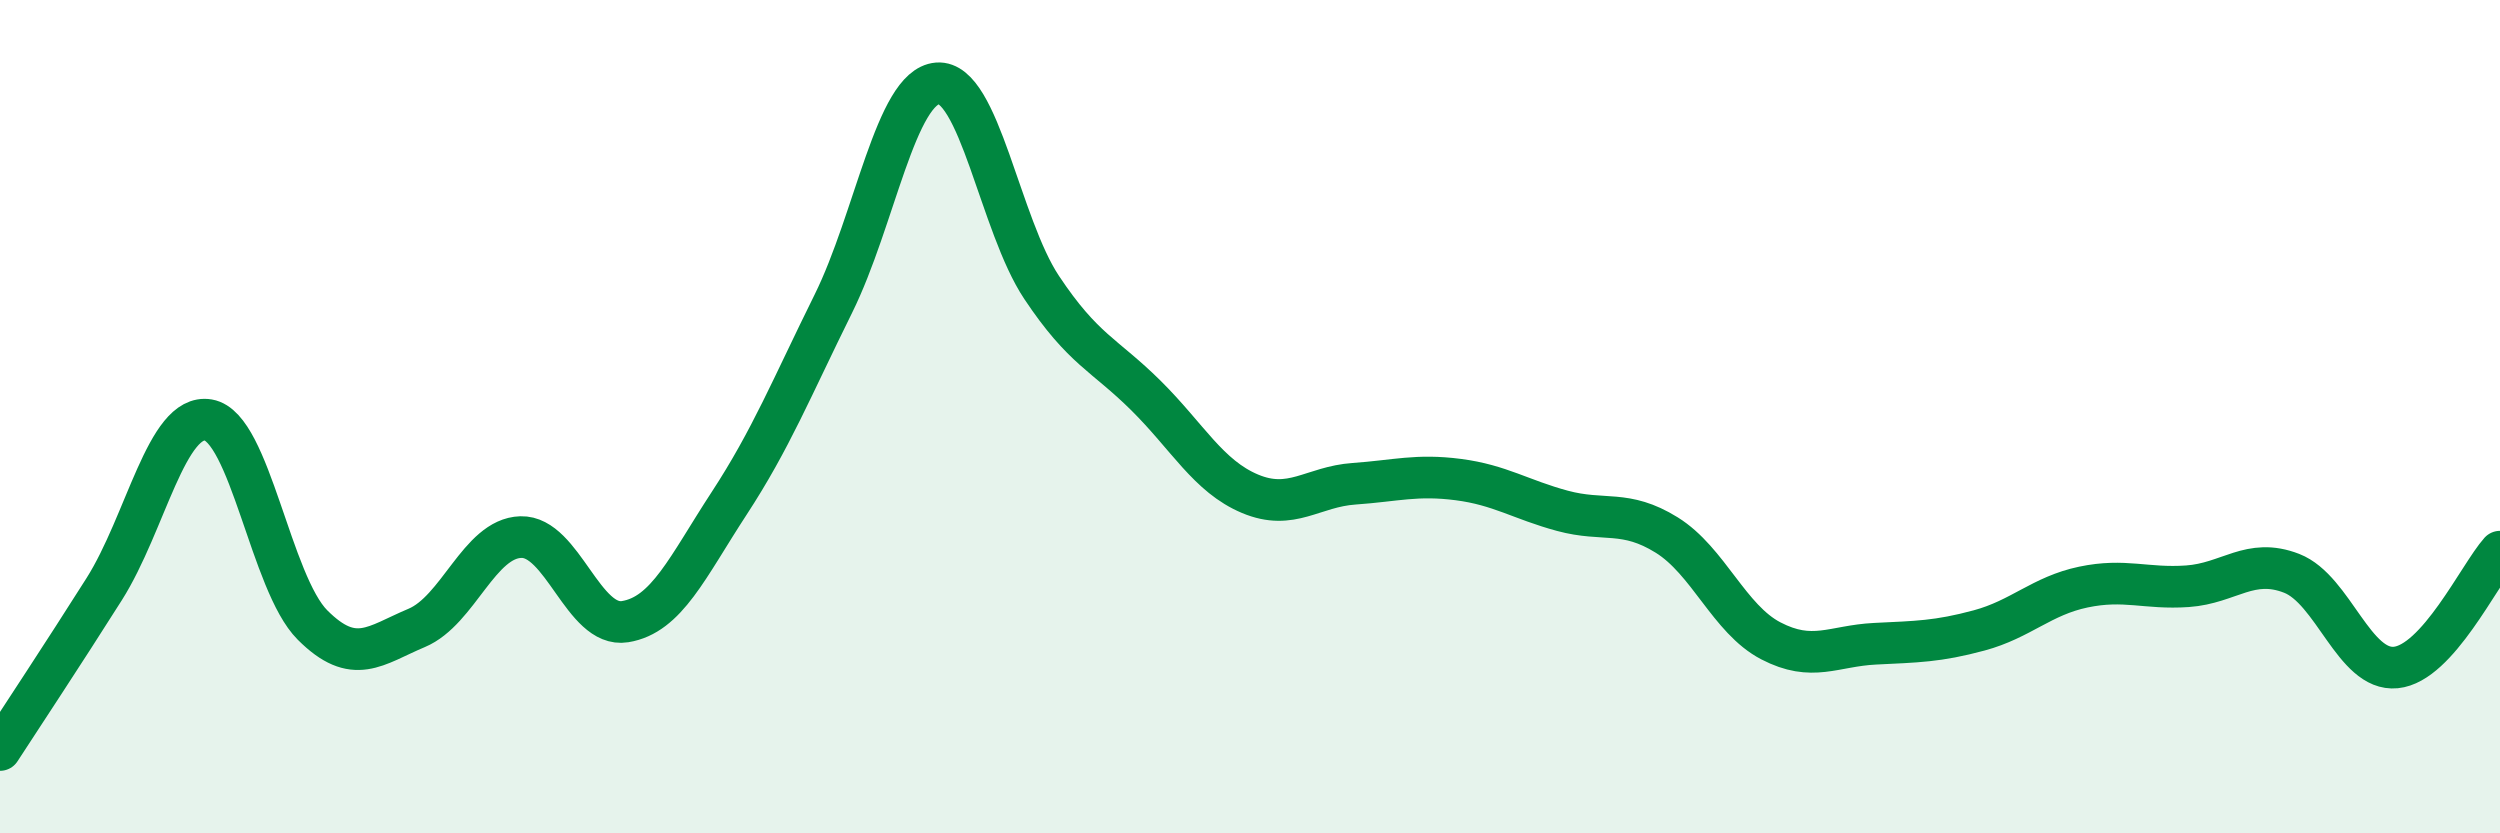
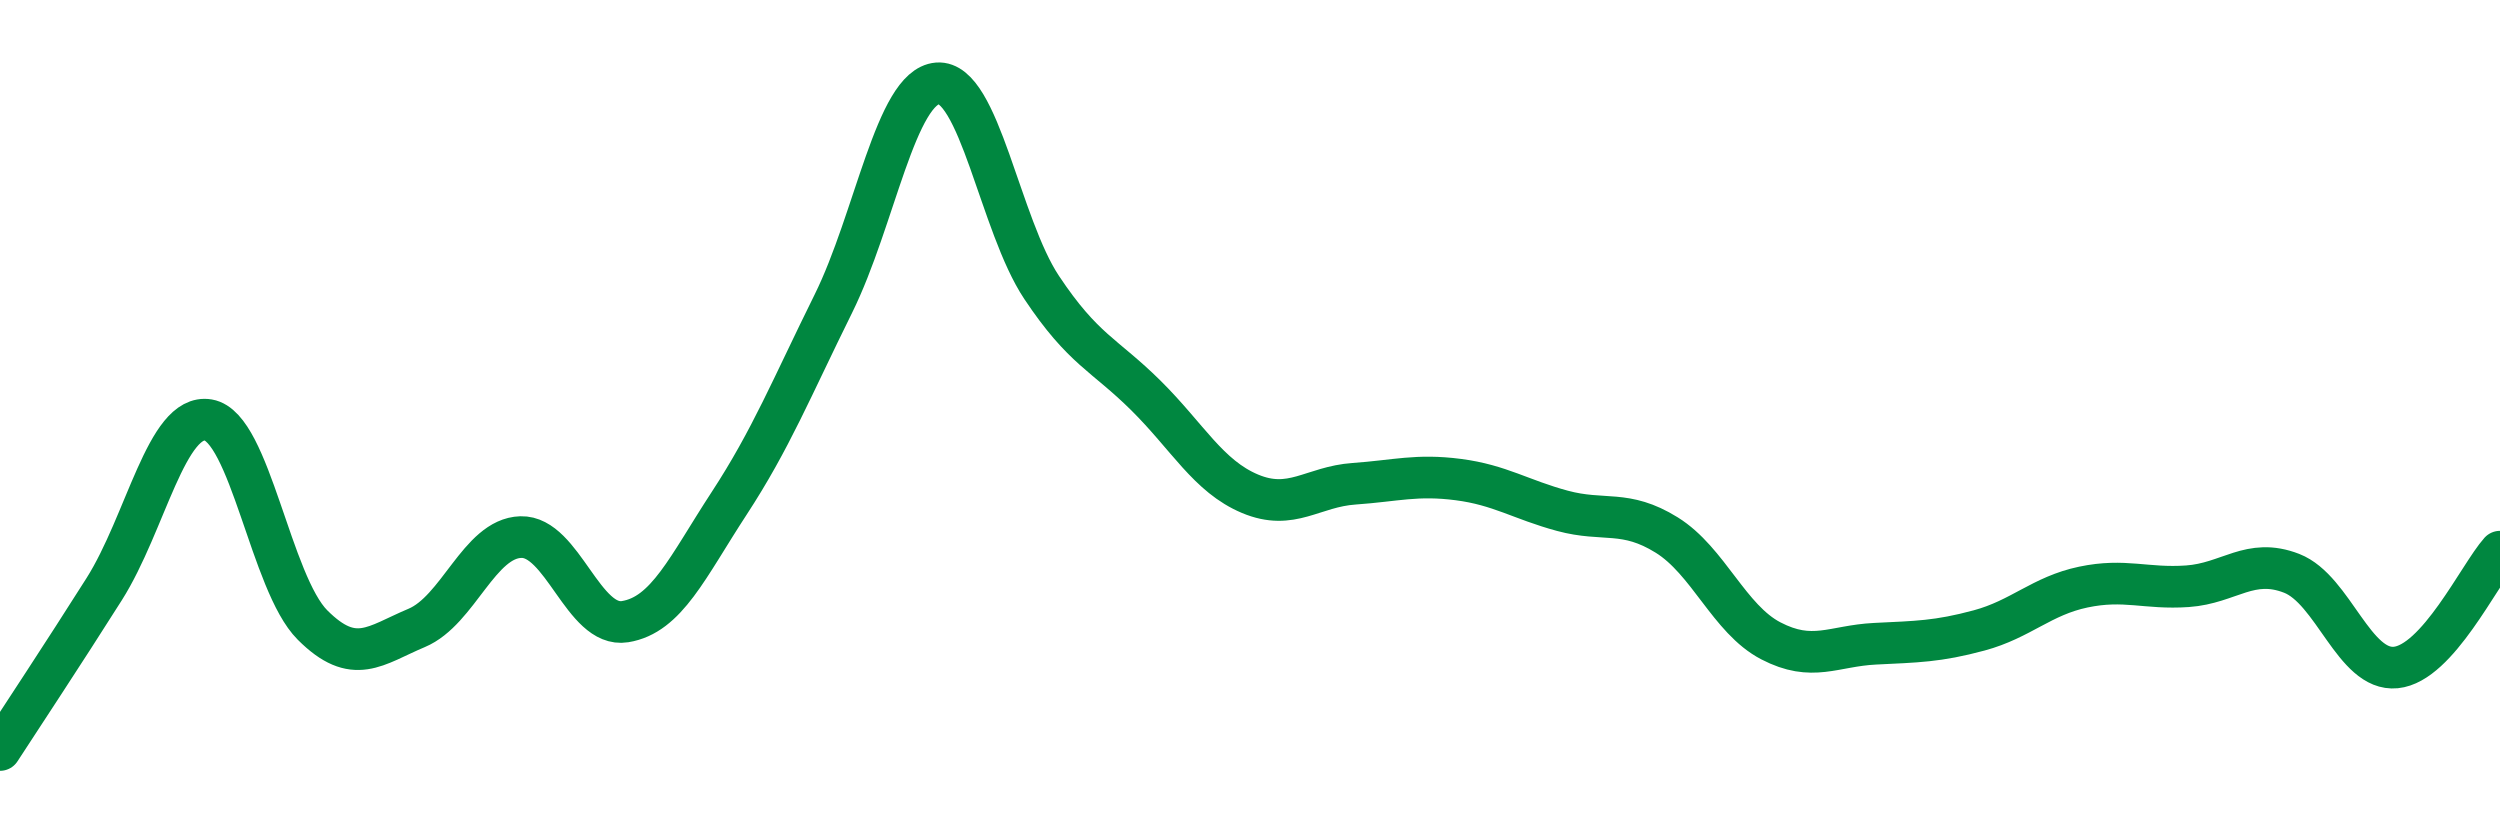
<svg xmlns="http://www.w3.org/2000/svg" width="60" height="20" viewBox="0 0 60 20">
-   <path d="M 0,18 C 0.5,17.23 1.5,15.72 2.5,14.14 C 3.5,12.56 4,9.91 5,10.08 C 6,10.25 6.5,14 7.5,15 C 8.5,16 9,15.49 10,15.07 C 11,14.65 11.5,12.92 12.5,12.89 C 13.5,12.86 14,15.08 15,14.92 C 16,14.76 16.5,13.61 17.5,12.08 C 18.5,10.55 19,9.31 20,7.29 C 21,5.27 21.5,2.08 22.5,2 C 23.5,1.92 24,5.4 25,6.9 C 26,8.4 26.5,8.5 27.5,9.49 C 28.5,10.48 29,11.43 30,11.85 C 31,12.27 31.5,11.68 32.5,11.61 C 33.5,11.54 34,11.38 35,11.51 C 36,11.64 36.5,11.99 37.5,12.26 C 38.5,12.53 39,12.22 40,12.84 C 41,13.46 41.5,14.86 42.5,15.38 C 43.5,15.9 44,15.5 45,15.45 C 46,15.4 46.5,15.4 47.5,15.13 C 48.5,14.86 49,14.3 50,14.09 C 51,13.88 51.5,14.14 52.5,14.07 C 53.5,14 54,13.37 55,13.76 C 56,14.15 56.5,16.12 57.5,16.02 C 58.5,15.92 59.5,13.8 60,13.24L60 20L0 20Z" fill="#008740" opacity="0.1" stroke-linecap="round" stroke-linejoin="round" />
  <path d="M 0,18 C 0.5,17.23 1.5,15.72 2.5,14.14 C 3.5,12.56 4,9.91 5,10.08 C 6,10.25 6.5,14 7.5,15 C 8.5,16 9,15.49 10,15.07 C 11,14.65 11.5,12.92 12.5,12.89 C 13.5,12.86 14,15.08 15,14.92 C 16,14.76 16.5,13.61 17.5,12.08 C 18.5,10.55 19,9.31 20,7.29 C 21,5.27 21.5,2.08 22.5,2 C 23.5,1.92 24,5.4 25,6.9 C 26,8.4 26.5,8.5 27.5,9.49 C 28.5,10.48 29,11.43 30,11.85 C 31,12.27 31.5,11.68 32.5,11.61 C 33.5,11.54 34,11.38 35,11.51 C 36,11.64 36.5,11.99 37.5,12.26 C 38.5,12.53 39,12.22 40,12.84 C 41,13.46 41.5,14.86 42.5,15.38 C 43.5,15.9 44,15.5 45,15.45 C 46,15.4 46.5,15.4 47.5,15.13 C 48.5,14.86 49,14.3 50,14.09 C 51,13.88 51.5,14.14 52.5,14.07 C 53.5,14 54,13.37 55,13.76 C 56,14.15 56.5,16.12 57.5,16.02 C 58.5,15.92 59.5,13.8 60,13.24" stroke="#008740" stroke-width="1" fill="none" stroke-linecap="round" stroke-linejoin="round" />
</svg>